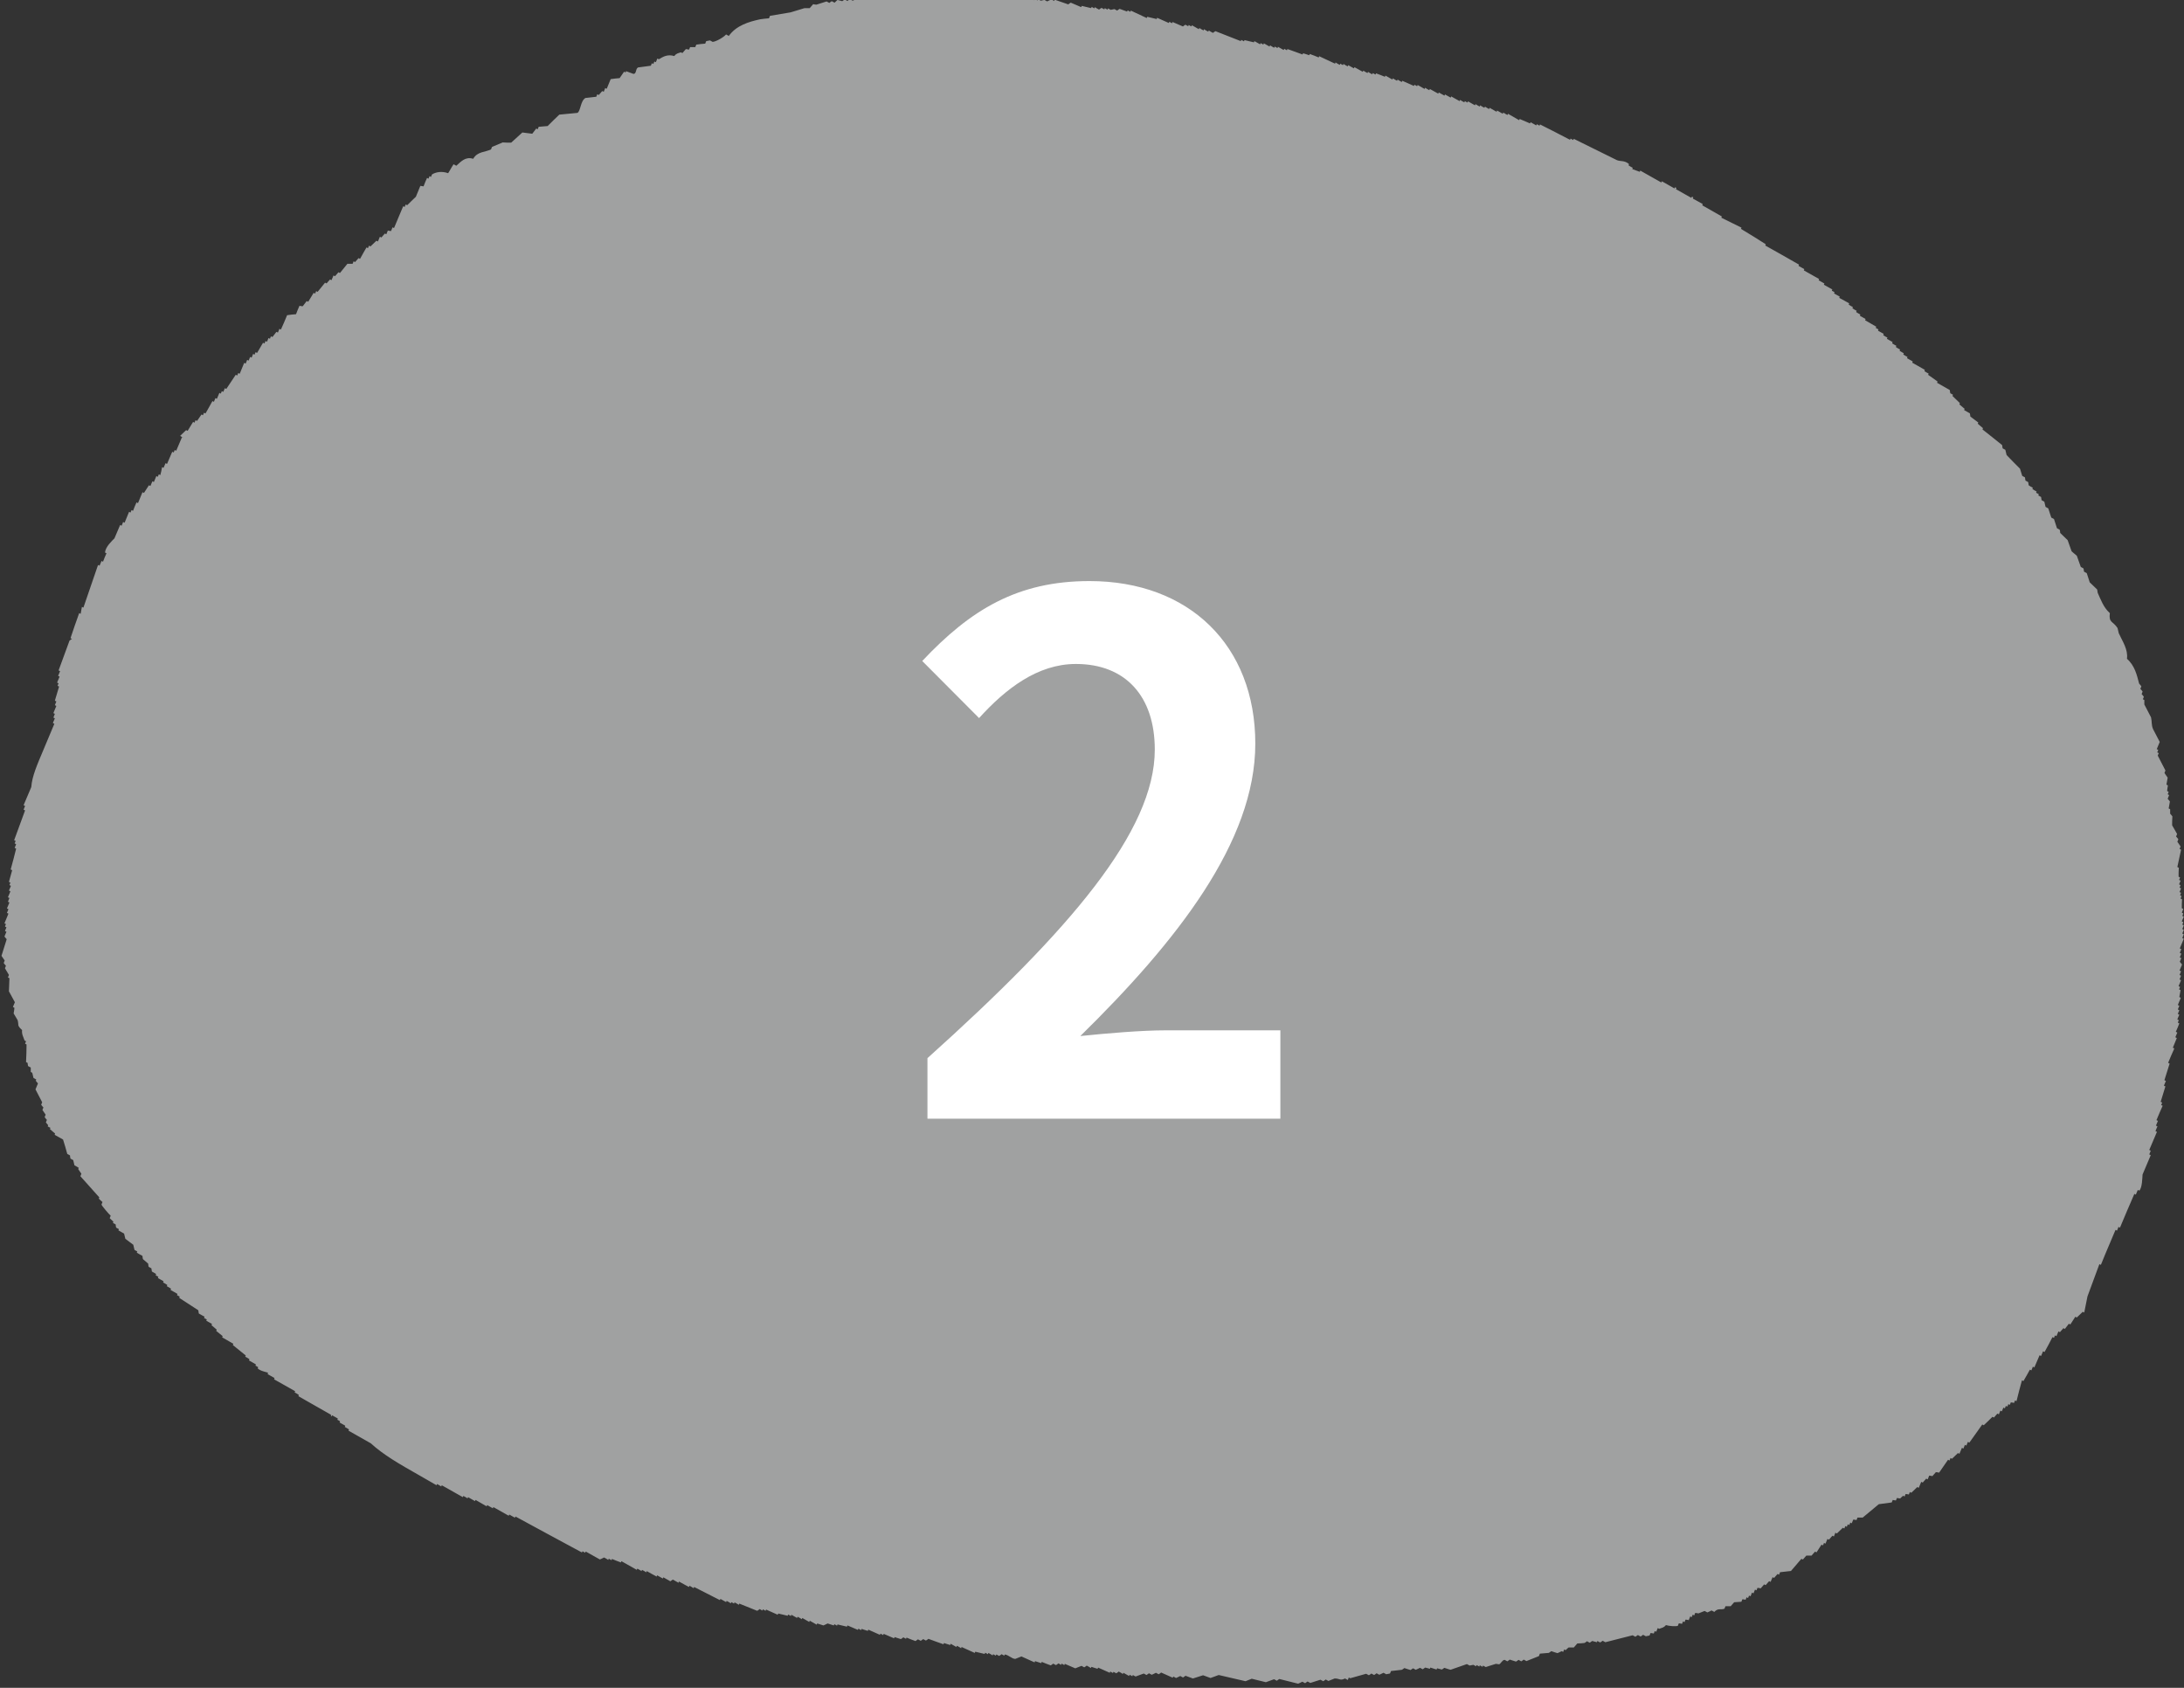
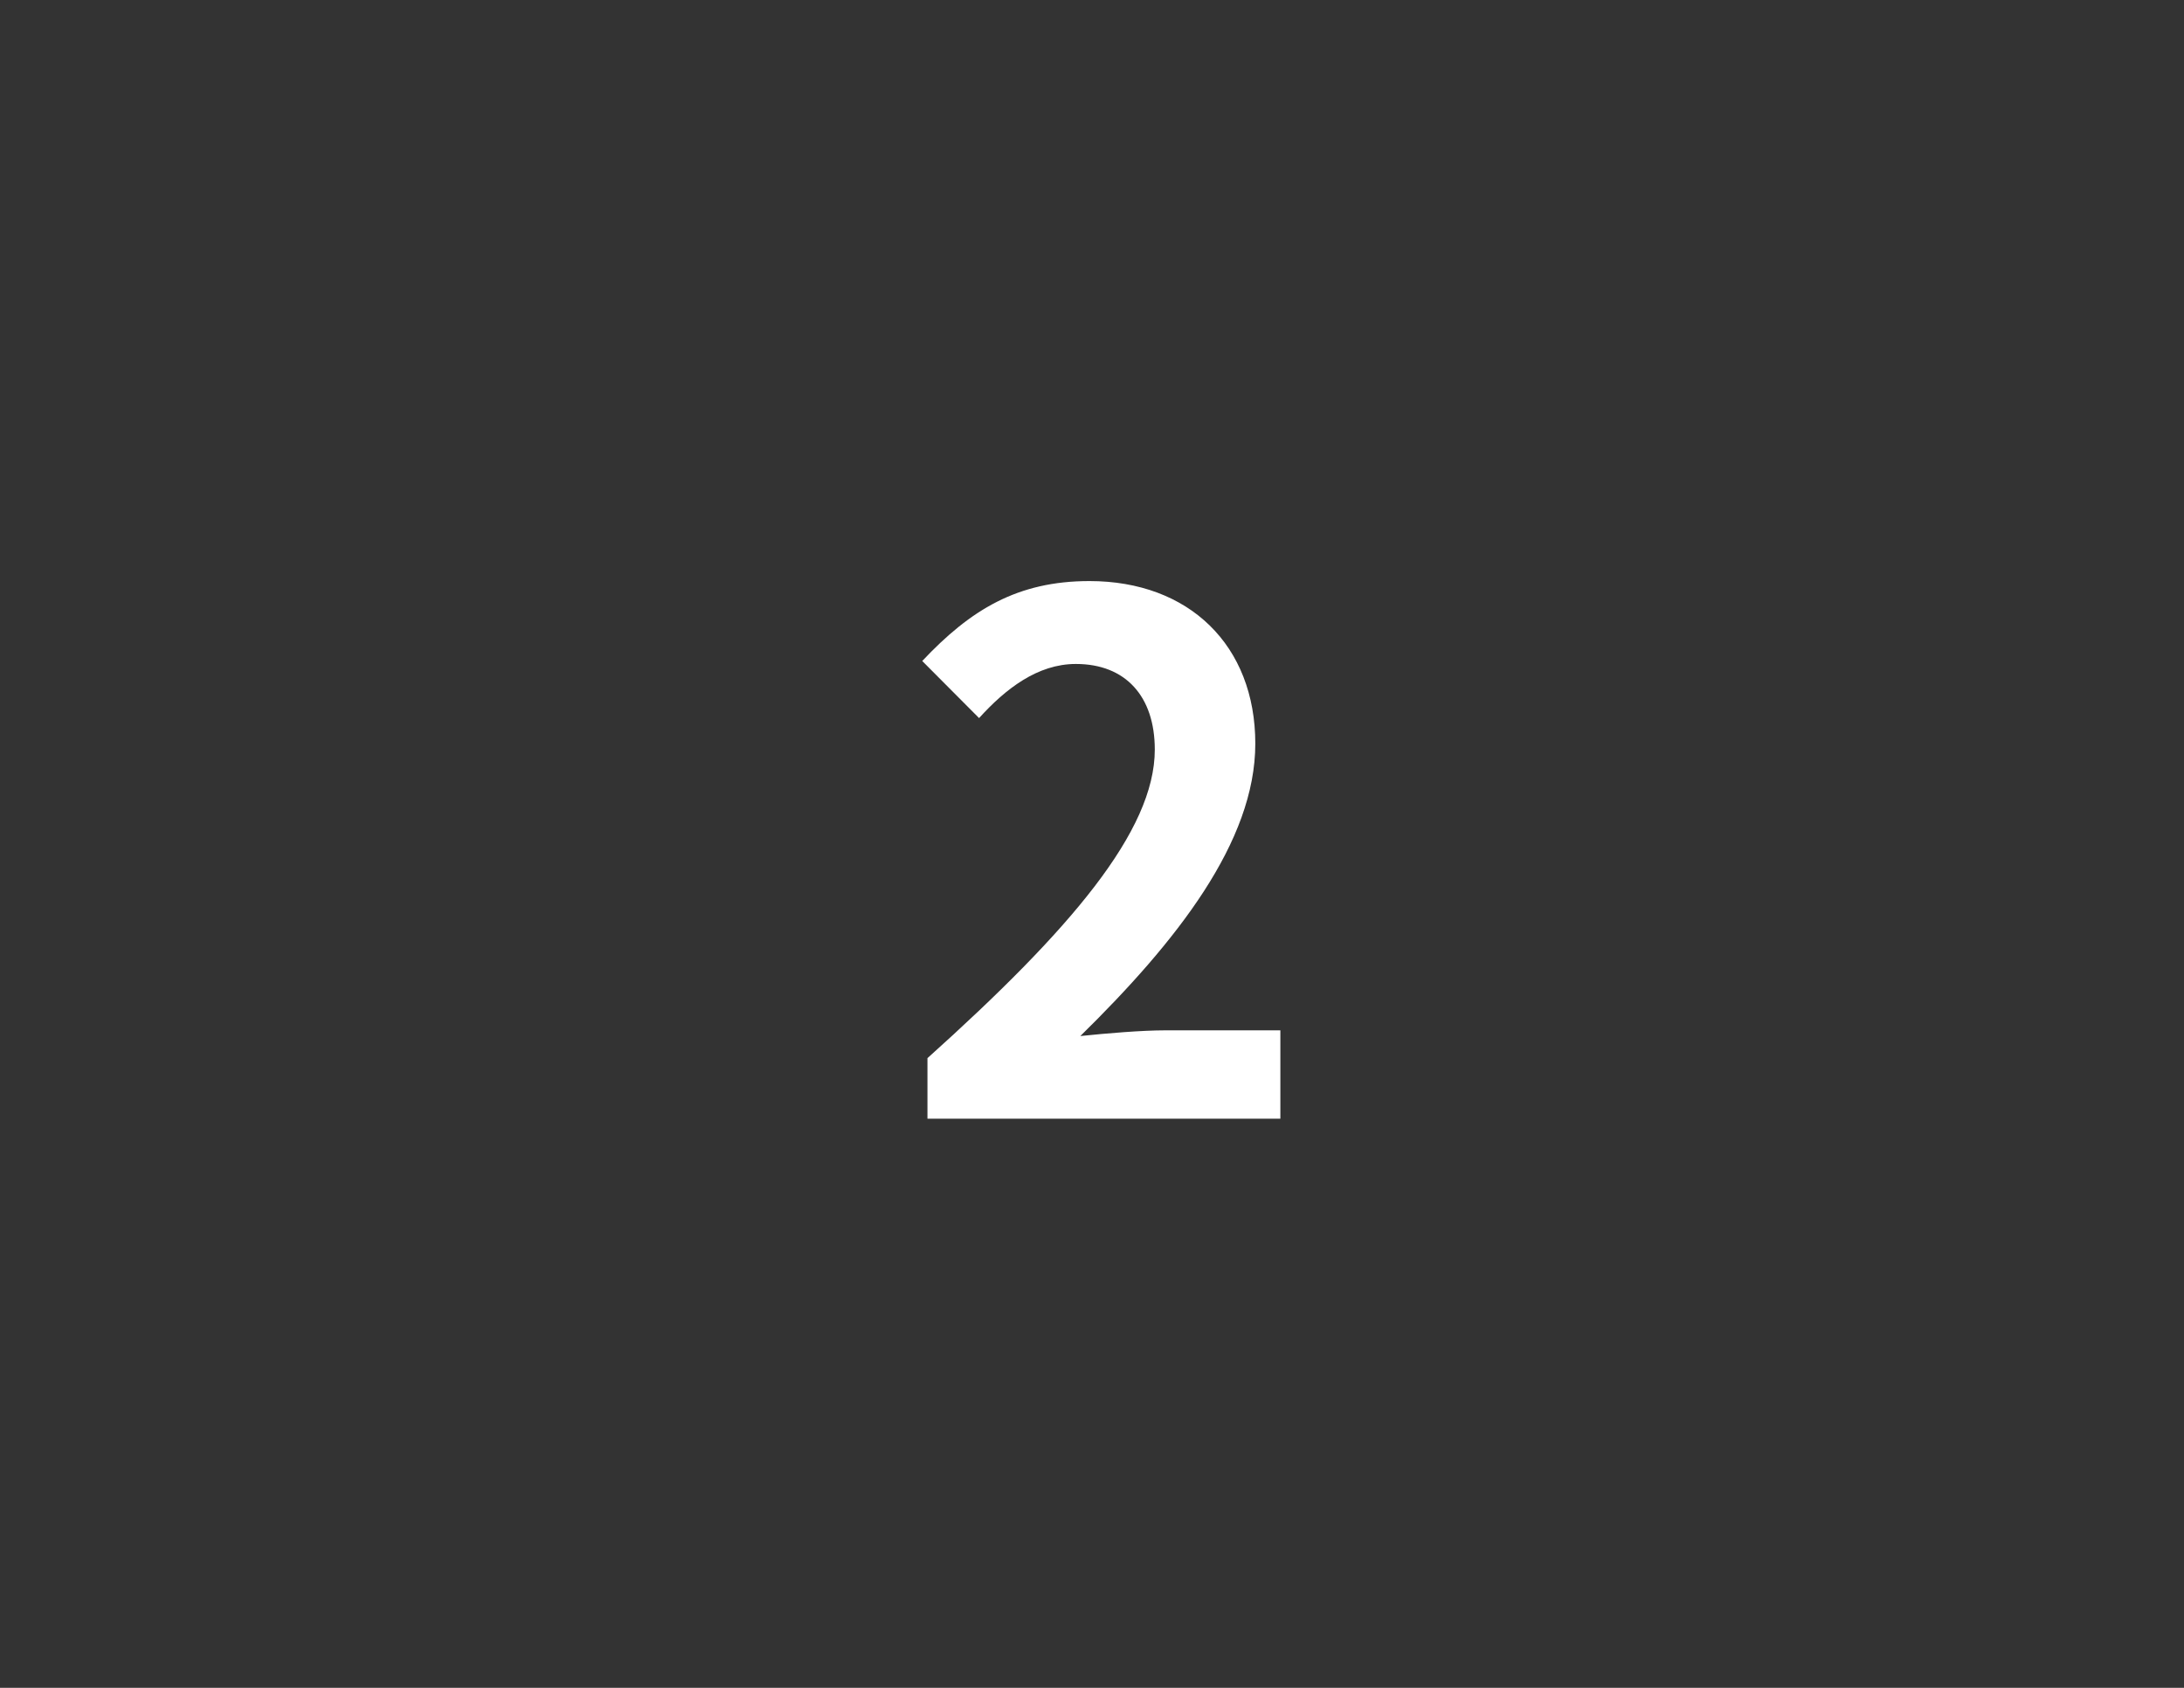
<svg xmlns="http://www.w3.org/2000/svg" id="_レイヤー_2" width="88" height="68" viewBox="0 0 88 68">
  <rect x="0" y="0" width="88" height="68" fill="#333333" stroke="none" />
  <defs>
    <style>.cls-1{fill:#fff;}.cls-2{fill:#a0a1a1;}</style>
  </defs>
  <g id="_ドットさんへ">
    <g>
-       <path class="cls-2" d="M7.39,17.65s-.04-.02-.06-.03c-.08,.18-.15,.36-.23,.54-.02-.01-.04-.02-.06-.03-.01,.03-.03,.06-.04,.1-.02-.01-.04-.02-.06-.03-.07,.16-.14,.32-.21,.49-.02-.01-.04-.02-.06-.03-.03,.06-.05,.13-.08,.19-.02-.01-.04-.02-.06-.03-.02,.11-.04,.22-.07,.32-.02-.01-.04-.02-.06-.03-.01,.03-.03,.06-.04,.1-.02-.01-.04-.02-.06-.03-.03,.08-.07,.16-.1,.24-.02-.01-.04-.02-.06-.03-.03,.06-.05,.13-.08,.19-.02-.01-.04-.02-.06-.03-.07,.1-.13,.21-.2,.31-.02-.01-.04-.02-.06-.03-.06,.15-.12,.29-.18,.44-.02-.01-.04-.02-.06-.03-.05,.11-.1,.23-.14,.34-.02-.01-.04-.02-.06-.03-.01,.03-.03,.06-.04,.1-.02-.01-.04-.02-.06-.03-.06,.15-.12,.29-.18,.44-.02-.01-.04-.02-.06-.03-.02,.05-.04,.1-.06,.15-.02-.01-.04-.02-.06-.03-.08,.18-.15,.36-.23,.54-.1,.1-.36,.34-.38,.57,.02,.01,.04,.02,.06,.03-.05,.11-.1,.23-.14,.34-.02-.01-.04-.02-.06-.03-.03,.07-.05,.13-.08,.19-.02-.01-.04-.02-.06-.03-.2,.57-.39,1.15-.59,1.72-.02-.01-.04-.02-.06-.03-.02,.09-.03,.18-.05,.28-.02-.01-.04-.02-.06-.03-.12,.34-.24,.67-.35,1.01,.02,.01,.04,.02,.06,.03-.03,.02-.07,.04-.1,.07-.15,.4-.29,.8-.44,1.2,.02,.01,.04,.02,.06,.03l-.08,.19s.04,.02,.06,.03c-.03,.08-.07,.16-.1,.24,.02,.01,.04,.02,.06,.03-.01,.03-.03,.06-.04,.1,.02,.01,.04,.02,.06,.03-.06,.19-.11,.38-.17,.57,.02,.01,.04,.02,.06,.03-.02,.05-.04,.1-.06,.15,.02,.01,.04,.02,.06,.03-.04,.1-.08,.19-.12,.29,.02,.01,.04,.02,.06,.03-.02,.05-.04,.1-.06,.15,.02,.01,.04,.02,.06,.03-.03,.06-.05,.13-.08,.19,.02,.01,.04,.02,.06,.03-.16,.37-.31,.75-.47,1.12-.21,.5-.43,.99-.46,1.43-.1,.24-.21,.49-.31,.73,.02,.01,.04,.02,.06,.03-.02,.05-.04,.1-.06,.15,.02,.01,.04,.02,.06,.03-.15,.4-.29,.8-.44,1.2,.02,.01,.04,.02,.06,.03-.01,.03-.03,.07-.04,.1,.02,.01,.04,.02,.06,.03-.02,.05-.04,.1-.06,.15,.02,.01,.04,.02,.06,.03-.07,.28-.14,.56-.22,.84,.02,.01,.04,.02,.06,.03-.04,.16-.09,.31-.13,.47,.02,.01,.04,.02,.06,.03-.01,.03-.03,.06-.04,.1,.02,.01,.04,.02,.06,.03-.03,.06-.05,.13-.08,.19,.02,.01,.04,.02,.06,.03-.03,.08-.07,.16-.1,.24,.02,.01,.04,.02,.06,.03-.02,.05-.04,.1-.06,.15,.02,.01,.04,.02,.06,.03-.03,.08-.07,.16-.1,.24,.02,.01,.04,.02,.06,.03-.02,.05-.04,.1-.06,.15,.02,.01,.04,.02,.06,.03l-.16,.39s.04,.02,.06,.03c-.01,.03-.03,.07-.04,.1,.02,.01,.04,.02,.06,.03-.02,.05-.04,.1-.06,.15,.02,.01,.04,.02,.06,.03l-.08,.19s.06,.08,.09,.11c-.07,.22-.14,.44-.21,.67,.04,.06,.09,.13,.13,.19-.01,.03-.03,.06-.04,.1,.03,.04,.06,.08,.09,.11-.01,.03-.03,.06-.04,.1,.05,.09,.11,.18,.16,.27-.01,.03-.03,.07-.04,.1,.02,.01,.04,.02,.06,.03l-.02,.53c.08,.15,.16,.29,.24,.44-.03,.06-.05,.13-.08,.19,.02,.01,.04,.02,.06,.03,0,.08-.02,.15-.03,.23,.05,.09,.11,.18,.16,.27,.06,.21-.04,.2,.18,.4-.02,.17,.05,.27,.1,.42,.02,.01,.04,.02,.06,.03-.01,.03-.03,.07-.04,.1,.02,.01,.04,.02,.06,.03,0,.24-.01,.48-.02,.71,.02,.01,.04,.02,.06,.03l.02,.13s.08,.04,.11,.06c0,.06,0,.12,0,.18,.02,.01,.04,.02,.06,.03,.02,.07,.03,.14,.05,.21,.04,.02,.08,.04,.11,.06,0,.02-.01,.03-.02,.05,.03,.04,.06,.08,.09,.11-.03,.08-.07,.16-.1,.24,.09,.17,.18,.34,.27,.52-.01,.03-.03,.06-.04,.1,.03,.04,.06,.08,.09,.11-.01,.03-.03,.06-.04,.1,.04,.06,.09,.13,.13,.19-.01,.03-.03,.06-.04,.1,.03,.04,.06,.08,.09,.11-.01,.03-.03,.06-.04,.1,.03,.04,.06,.08,.09,.11,0,.02-.01,.03-.02,.05,.04,.02,.08,.04,.11,.06,0,.02-.01,.03-.02,.05,.07,.06,.14,.12,.21,.18,0,.02-.01,.03-.02,.05,.11,.06,.23,.13,.34,.19,.06,.19,.12,.39,.17,.58,.04,.02,.08,.04,.11,.06,0,.04,.01,.09,.02,.13,.04,.02,.08,.04,.11,.06,.02,.07,.03,.14,.05,.21,.06,.03,.11,.06,.17,.1,0,.02-.01,.03-.02,.05,.04,.06,.09,.13,.13,.19-.01,.03-.03,.06-.04,.1,.25,.28,.51,.57,.76,.85,0,.02-.01,.03-.02,.05,.05,.05,.1,.1,.15,.14-.01,.03-.03,.06-.04,.1,0,.04,.3,.39,.37,.45-.01,.03-.03,.07-.04,.1l.15,.14s-.01,.03-.02,.05c.04,.02,.08,.04,.11,.06,0,.04,.01,.09,.02,.13,.04,.02,.08,.04,.11,.06,0,.02-.01,.03-.02,.05,.08,.04,.15,.09,.23,.13,.02,.07,.03,.14,.05,.21,.11,.08,.21,.16,.32,.24,.02,.07,.03,.14,.05,.21,.04,.02,.08,.04,.11,.06,0,.02-.01,.03-.02,.05,.08,.04,.15,.09,.23,.13,0,.04,.01,.09,.02,.13,.07,.06,.14,.12,.21,.18,0,.04,.01,.09,.02,.13,.04,.02,.08,.04,.11,.06l.02,.13c.06,.03,.11,.06,.17,.1,0,.02-.01,.03-.02,.05,.04,.02,.08,.04,.11,.06,0,.02-.01,.03-.02,.05,.08,.04,.15,.09,.23,.13,0,.02-.01,.03-.02,.05,.06,.03,.11,.06,.17,.1,0,.02-.01,.03-.02,.05,.06,.03,.11,.06,.17,.1,0,.02-.01,.03-.02,.05,.09,.05,.19,.11,.28,.16,0,.02-.01,.03-.02,.05,.04,.02,.08,.04,.11,.06,0,.02-.01,.03-.02,.05,.26,.17,.51,.33,.77,.5l.02,.13c.08,.04,.15,.09,.23,.13,0,.02-.01,.03-.02,.05,.04,.02,.08,.04,.11,.06,0,.02-.01,.03-.02,.05,.08,.04,.15,.09,.23,.13,0,.02-.01,.03-.02,.05,.07,.06,.14,.12,.21,.18,0,.02-.01,.03-.02,.05,.09,.07,.17,.14,.26,.21,0,.02-.01,.03-.02,.05,.15,.09,.3,.17,.45,.26,0,.02-.01,.03-.02,.05,.17,.14,.35,.28,.52,.42,0,.02-.01,.03-.02,.05,.06,.03,.11,.06,.17,.1,0,.02-.01,.03-.02,.05,.09,.05,.19,.11,.28,.16,0,.02-.01,.03-.02,.05,.04,.02,.08,.04,.11,.06,0,.02-.01,.03-.02,.05,.12,.12,.38,.15,.42,.18,0,.02-.01,.03-.02,.05,.09,.05,.19,.11,.28,.16,0,.02-.01,.03-.02,.05,.28,.16,.57,.32,.85,.48,0,.02-.01,.03-.02,.05,.06,.03,.11,.06,.17,.1,0,.02-.01,.03-.02,.05,.43,.25,.87,.49,1.3,.74,.07,.06-.04,.03,.04,.08,0-.02,.01-.03,.02-.05,.08,.04,.15,.09,.23,.13,0,.02-.01,.03-.02,.05,.04,.02,.08,.04,.11,.06,0,.02-.01,.03-.02,.05,.08,.04,.15,.09,.23,.13,0,.02-.01,.03-.02,.05,.06,.03,.11,.06,.17,.1,0,.02-.01,.03-.02,.05,.3,.17,.6,.34,.9,.51,.5,.46,1.16,.84,1.92,1.27,.24,.14,.49,.28,.73,.42,0-.02,.01-.03,.02-.05,.06,.03,.11,.06,.17,.1,0-.02,.01-.03,.02-.05,.28,.16,.57,.32,.85,.48,0-.02,.01-.03,.02-.05,.06,.03,.11,.06,.17,.1,0-.02,.01-.03,.02-.05,.09,.05,.19,.11,.28,.16,0-.02,.01-.03,.02-.05,.15,.09,.3,.17,.45,.26,0-.02,.01-.03,.02-.05,.08,.04,.15,.09,.23,.13,0-.02,.01-.03,.02-.05,.21,.12,.41,.23,.62,.35,0-.02,.01-.03,.02-.05,.08,.04,.15,.09,.23,.13,0-.02,.01-.03,.02-.05,.89,.48,1.78,.97,2.68,1.45,0-.02,.01-.03,.02-.05,.04,.02,.08,.04,.11,.06,0-.02,.01-.03,.02-.05,.19,.11,.38,.21,.57,.32,.06-.03,.12-.05,.17-.08,.06,.03,.11,.06,.17,.1,0-.02,.01-.03,.02-.05,.04,.02,.08,.04,.11,.06,0-.02,.01-.03,.02-.05,.12,.05,.24,.1,.36,.14,0-.02,.01-.03,.02-.05,.21,.12,.41,.23,.62,.35,0-.02,.01-.03,.02-.05,.06,.03,.11,.06,.17,.1,0-.02,.01-.03,.02-.05,.06,.03,.11,.06,.17,.1,0-.02,.01-.03,.02-.05,.13,.07,.26,.15,.4,.22,0-.02,.01-.03,.02-.05,.08,.04,.15,.09,.23,.13,0-.02,.01-.03,.02-.05,.09,.05,.19,.11,.28,.16l.1-.07c.08,.04,.15,.09,.23,.13,0-.02,.01-.03,.02-.05,.13,.07,.26,.15,.4,.22l.02-.05c.06,.03,.11,.06,.17,.1,0-.02,.01-.03,.02-.05,.35,.18,.69,.35,1.04,.53,0-.02,.01-.03,.02-.05,.08,.04,.15,.09,.23,.13,0-.02,.01-.03,.02-.05,.06,.03,.11,.06,.17,.1,0-.02,.01-.03,.02-.05,.04,.02,.08,.04,.11,.06,0-.02,.01-.03,.02-.05,.06,.03,.11,.06,.17,.1,0-.02,.01-.03,.02-.05,.24,.1,.48,.19,.72,.29,.03-.02,.07-.04,.1-.07l.11,.06s.01-.03,.02-.05c.04,.02,.08,.04,.11,.06,0-.02,.01-.03,.02-.05,.16,.07,.32,.14,.47,.21,0-.02,.01-.03,.02-.05,.13,.03,.25,.06,.38,.09,0-.02,.01-.03,.02-.05,.04,.02,.08,.04,.11,.06,0-.02,.01-.03,.02-.05,.08,.04,.15,.09,.23,.13,0-.02,.01-.03,.02-.05,.06,.03,.11,.06,.17,.1,0-.02,.01-.03,.02-.05,.09,.05,.19,.11,.28,.16,0-.02,.01-.03,.02-.05,.09,.05,.19,.11,.28,.16,0-.02,.01-.03,.02-.05l.25,.08c.06-.03,.12-.05,.17-.08,.08,.03,.16,.05,.25,.08,0-.02,.01-.03,.02-.05,.04,.02,.08,.04,.11,.06,0-.02,.01-.03,.02-.05,.13,.03,.25,.06,.38,.09,0-.02,.01-.03,.02-.05,.14,.06,.28,.12,.42,.18,0-.02,.01-.03,.02-.05,.04,.02,.08,.04,.11,.06,0-.02,.01-.03,.02-.05,.08,.03,.16,.05,.25,.08,0-.02,.01-.03,.02-.05,.16,.07,.32,.14,.47,.21,0-.02,.01-.03,.02-.05,.04,.02,.08,.04,.11,.06,0-.02,.01-.03,.02-.05,.14,.06,.28,.12,.42,.18,0-.02,.01-.03,.02-.05,.08,.03,.16,.05,.25,.08,.03-.02,.07-.04,.1-.07,.04,.02,.08,.04,.11,.06,0-.02,.01-.03,.02-.05,.12,.05,.24,.1,.36,.14l.1-.07s.08,.04,.11,.06c.03-.02,.07-.04,.1-.07,.04,.02,.08,.04,.11,.06,.03-.02,.07-.04,.1-.07,.2,.07,.4,.15,.61,.22,0-.02,.01-.03,.02-.05,.08,.03,.16,.05,.25,.08,0-.02,.01-.03,.02-.05,.08,.04,.15,.09,.23,.13,0-.02,.01-.03,.02-.05,.06,.03,.11,.06,.17,.1,0-.02,.01-.03,.02-.05,.18,.08,.35,.16,.53,.24,0-.02,.01-.03,.02-.05,.13,.03,.25,.06,.38,.09,0-.02,.01-.03,.02-.05,.04,.02,.08,.04,.11,.06,0-.02,.01-.03,.02-.05,.06,.03,.11,.06,.17,.1,0-.02,.01-.03,.02-.05,.04,.02,.08,.04,.11,.06,0-.02,.01-.03,.02-.05l.11,.06s.07-.04,.1-.07c.04,.02,.08,.04,.11,.06,0-.02,.01-.03,.02-.05,.17,.03,.27,.17,.42,.18,.08-.03,.17-.07,.25-.1,.18,.08,.35,.16,.53,.24,0-.02,.01-.03,.02-.05,.08,.03,.16,.05,.25,.08,0-.02,.01-.03,.02-.05,.12,.05,.24,.1,.36,.14,.03-.02,.07-.04,.1-.07,.04,.02,.08,.04,.11,.06,.03-.02,.07-.04,.1-.07,.04,.02,.08,.04,.11,.06,0-.02,.01-.03,.02-.05,.04,.02,.08,.04,.11,.06,0-.02,.01-.03,.02-.05,.14,.06,.28,.12,.42,.18,.08-.03,.17-.07,.25-.1,.04,.02,.08,.04,.11,.06,.03-.02,.07-.04,.1-.07,.06,.03,.11,.06,.17,.1,0-.02,.01-.03,.02-.05,.08,.03,.16,.05,.25,.08,0-.02,.01-.03,.02-.05,.16,.07,.32,.14,.47,.21,0-.02,.01-.03,.02-.05,.04,.02,.08,.04,.11,.06,0-.02,.01-.03,.02-.05,.04,.02,.08,.04,.11,.06,.03-.02,.07-.04,.1-.07,.06,.03,.11,.06,.17,.1,0-.02,.01-.03,.02-.05,.08,.04,.15,.09,.23,.13,0-.02,.01-.03,.02-.05,.04,.02,.08,.04,.11,.06,0-.02,.01-.03,.02-.05,.04,.02,.08,.04,.11,.06,.11-.04,.22-.08,.33-.12,.04,.02,.08,.04,.11,.06l.1-.07s.08,.04,.11,.06c.06-.03,.12-.05,.17-.08l.11,.06s.07-.04,.1-.07c.16,.07,.32,.14,.47,.21,0-.02,.01-.03,.02-.05,.04,.02,.08,.04,.11,.06,.06-.03,.12-.05,.17-.08,.04,.02,.08,.04,.11,.06,.03-.02,.07-.04,.1-.07,.1,.04,.2,.07,.3,.11,.14-.04,.27-.09,.41-.13,.1,.04,.2,.07,.3,.11,.11-.04,.22-.08,.33-.12,.36,.08,.72,.17,1.08,.25,.08-.03,.17-.07,.25-.1l.57,.14c.11-.04,.22-.08,.33-.12,.04,.02,.08,.04,.11,.06l.1-.07c.25,.06,.51,.13,.76,.19,.06-.03,.12-.05,.17-.08,.04,.02,.08,.04,.11,.06l.1-.07s.08,.04,.11,.06c.14-.04,.27-.09,.41-.13,.04,.02,.08,.04,.11,.06,.03-.02,.07-.04,.1-.07l.11,.06c.08-.03,.17-.07,.25-.1,.22,0,.21,.1,.42,0l.11,.06s.03-.06,.04-.1c.02,.01,.04,.02,.06,.03,.21-.06,.42-.12,.64-.18,.04,.02,.08,.04,.11,.06,.03-.02,.07-.04,.1-.07l.11,.06s.07-.04,.1-.07c.04,.02,.08,.04,.11,.06,.06-.03,.12-.05,.17-.08,.04,.02,.08,.04,.11,.06l.15-.03s.03-.06,.04-.1c.15-.02,.29-.03,.44-.05,.03-.02,.07-.04,.1-.07,.08,.03,.16,.05,.25,.08l.1-.07s.08,.04,.11,.06c.06-.03,.12-.05,.17-.08,.04,.02,.08,.04,.11,.06l.1-.07c.06,.02,.13,.03,.19,.05,0-.02,.01-.03,.02-.05,.08,.03,.16,.05,.25,.08,0-.02,.01-.03,.02-.05,.06,.02,.13,.03,.19,.05,.03-.02,.07-.04,.1-.07,.08,.03,.16,.05,.25,.08,.22-.08,.44-.15,.66-.23,.04,.02,.08,.04,.11,.06l.15-.03s.08,.04,.11,.06c0-.02,.01-.03,.02-.05l.11,.06s.01-.03,.02-.05l.11,.06s.01-.03,.02-.05c.04,.02,.08,.04,.11,.06,.14-.04,.27-.09,.41-.13l.13,.02c.08-.04,.12-.17,.22-.18,.04,.02,.08,.04,.11,.06l.1-.07c.08,.03,.16,.05,.25,.08,.03-.02,.07-.04,.1-.07,.04,.02,.08,.04,.11,.06,.03-.02,.07-.04,.1-.07l.11,.06,.5-.2s.03-.06,.04-.1c.12-.01,.24-.02,.36-.03,.03-.02,.07-.04,.1-.07,.08,.03,.16,.05,.25,.08,.06-.03,.12-.05,.17-.08,.02,.01,.04,.02,.06,.03,.01-.03,.03-.06,.04-.1,.02,.01,.04,.02,.06,.03,.04-.04,.08-.08,.12-.11,.07,0,.14,0,.21,0,.05-.05,.09-.11,.14-.16,.1,0,.19-.01,.29-.02,.03-.02,.07-.04,.1-.07,.04,.02,.08,.04,.11,.06l.1-.07c.06,.02,.13,.03,.19,.05,0-.02,.01-.03,.02-.05,.04,.02,.08,.04,.11,.06,.03-.02,.07-.04,.1-.07,.04,.02,.08,.04,.11,.06,.37-.09,.73-.19,1.1-.28,.04,.02,.08,.04,.11,.06l.1-.07s.08,.04,.11,.06c.03-.02,.07-.04,.1-.07,.04,.02,.08,.04,.11,.06l.15-.03s.03-.07,.04-.1c.04,0,.09,.01,.13,.02,.01-.03,.03-.06,.04-.1,.02,.01,.04,.02,.06,.03,.02-.05,.04-.1,.06-.15,.02,.01,.04,.02,.06,.03,.12-.05,.18-.04,.27-.15,.12,.04,.4,.06,.48,.03,.01-.03,.03-.07,.04-.1,.04,0,.09,.01,.13,.02,.01-.03,.03-.07,.04-.1,.02,.01,.04,.02,.06,.03,.01-.03,.03-.06,.04-.1,.04,0,.09,.01,.13,.02,.02-.05,.04-.1,.06-.15,.02,.01,.04,.02,.06,.03,.01-.03,.03-.07,.04-.1,.02,.01,.04,.02,.06,.03,.01-.03,.03-.06,.04-.1,.04,0,.09,.01,.13,.02,.08-.03,.17-.07,.25-.1,.04,.02,.08,.04,.11,.06,.06-.03,.12-.05,.17-.08,.04,.02,.08,.04,.11,.06,.16-.17,.25-.07,.41-.13,.01-.03,.03-.07,.04-.1,.07,0,.14,0,.21,0,.05-.05,.09-.11,.14-.16l.29-.02s.03-.06,.04-.1c.04,0,.09,.01,.13,.02,.01-.03,.03-.06,.04-.1,.02,.01,.04,.02,.06,.03,.01-.03,.03-.06,.04-.1,.02,.01,.04,.02,.06,.03,.02-.05,.04-.1,.06-.15,.02,.01,.04,.02,.06,.03,.02-.05,.04-.1,.06-.15,.02,.01,.04,.02,.06,.03,.01-.03,.03-.07,.04-.1,.04,0,.09,.01,.13,.02,.05-.05,.09-.11,.14-.16,.02,.01,.04,.02,.06,.03,.05-.05,.09-.11,.14-.16,.02,.01,.04,.02,.06,.03,.03-.07,.05-.13,.08-.19,.02,.01,.04,.02,.06,.03,.05-.05,.09-.11,.14-.16,.02,.01,.04,.02,.06,.03,.01-.03,.03-.06,.04-.1,.15-.02,.29-.03,.44-.05,.14-.16,.28-.33,.42-.49,.02,.01,.04,.02,.06,.03,.05-.05,.09-.11,.14-.16,.07,0,.14,0,.21,0,.05-.05,.09-.11,.14-.16,.02,.01,.04,.02,.06,.03,.07-.1,.13-.21,.2-.31,.02,.01,.04,.02,.06,.03,.01-.03,.03-.06,.04-.1,.02,.01,.04,.02,.06,.03l.08-.19s.04,.02,.06,.03c.05-.05,.09-.11,.14-.16,.02,.01,.04,.02,.06,.03,.02-.05,.04-.1,.06-.15,.02,.01,.04,.02,.06,.03,.08-.08,.16-.15,.24-.23,.02,.01,.04,.02,.06,.03,.01-.03,.03-.06,.04-.1,.02,.01,.04,.02,.06,.03,.01-.03,.03-.06,.04-.1,.02,.01,.04,.02,.06,.03,.01-.03,.03-.06,.04-.1,.02,.01,.04,.02,.06,.03,.02-.05,.04-.1,.06-.15,.04,0,.09,.01,.13,.02,.01-.03,.03-.06,.04-.1,.07,0,.14,0,.21,0,.22-.18,.43-.36,.65-.54,.17-.02,.35-.05,.52-.07,.01-.03,.03-.06,.04-.1l.13,.02s.03-.07,.04-.1l.13,.02s.08-.08,.12-.11c.02,.01,.04,.02,.06,.03,.01-.03,.03-.07,.04-.1,.04,0,.09,.01,.13,.02,.01-.03,.03-.06,.04-.1,.02,.01,.04,.02,.06,.03,.08-.08,.16-.15,.24-.23,.02,.01,.04,.02,.06,.03,.03-.08,.07-.16,.1-.24,.02,.01,.04,.02,.06,.03,.05-.05,.09-.11,.14-.16,.02,.01,.04,.02,.06,.03,.02-.05,.04-.1,.06-.15,.04,0,.09,.01,.13,.02,.05-.05,.09-.11,.14-.16,.04,0,.09,.01,.13,.02,.12-.17,.24-.35,.36-.52,.02,.01,.04,.02,.06,.03,.01-.03,.03-.06,.04-.1,.02,.01,.04,.02,.06,.03,.08-.08,.16-.15,.24-.23,.02,.01,.04,.02,.06,.03,.03-.08,.07-.16,.1-.24,.02,.01,.04,.02,.06,.03,.02-.05,.04-.1,.06-.15,.02,.01,.04,.02,.06,.03,.02-.05,.04-.1,.06-.15,.02,.01,.04,.02,.06,.03,.17-.24,.35-.49,.52-.73,.02,.01,.04,.02,.06,.03,.12-.11,.24-.23,.35-.34,.02,.01,.04,.02,.06,.03,.05-.05,.09-.11,.14-.16,.02,.01,.04,.02,.06,.03,.02-.05,.04-.1,.06-.15,.02,.01,.04,.02,.06,.03,.02-.05,.04-.1,.06-.15,.02,.01,.04,.02,.06,.03,.01-.03,.03-.06,.04-.1,.02,.01,.04,.02,.06,.03,.01-.03,.03-.06,.04-.1,.02,.01,.04,.02,.06,.03,.01-.03,.03-.06,.04-.1,.04,0,.09,.01,.13,.02,.01-.03,.03-.06,.04-.1,.02,.01,.04,.02,.06,.03,.07-.28,.14-.56,.22-.84,.02,.01,.04,.02,.06,.03,.09-.15,.17-.3,.26-.46,.02,.01,.04,.02,.06,.03,.02-.05,.04-.1,.06-.15,.02,.01,.04,.02,.06,.03,.07-.16,.14-.32,.21-.49,.02,.01,.04,.02,.06,.03,.03-.06,.05-.13,.08-.19,.02,.01,.04,.02,.06,.03,.11-.2,.22-.4,.32-.6,.02,.01,.04,.02,.06,.03,.01-.03,.03-.06,.04-.1,.02,.01,.04,.02,.06,.03,.03-.06,.05-.13,.08-.19,.02,.01,.04,.02,.06,.03,.05-.05,.09-.11,.14-.16,.02,.01,.04,.02,.06,.03,.05-.07,.11-.14,.16-.21,.02,.01,.04,.02,.06,.03,.07-.1,.13-.21,.2-.31,.02,.01,.04,.02,.06,.03,.08-.08,.16-.15,.24-.23,.02,.01,.04,.02,.06,.03l.13-.65c.16-.43,.32-.87,.48-1.3,.02,.01,.04,.02,.06,.03,.06-.15,.12-.29,.18-.44,.14-.32,.27-.65,.41-.97,.02,.01,.04,.02,.06,.03,.02-.05,.04-.1,.06-.15,.02,.01,.04,.02,.06,.03,.19-.45,.38-.91,.58-1.36,.02,.01,.04,.02,.06,.03,.03-.07,.05-.13,.08-.19,.02,.01,.04,.02,.06,.03,.12-.13,.12-.53,.13-.65,.11-.26,.22-.52,.33-.78-.02-.01-.04-.02-.06-.03,.02-.05,.04-.1,.06-.15-.02-.01-.04-.02-.06-.03,.1-.24,.21-.49,.31-.73-.02-.01-.04-.02-.06-.03,.03-.07,.05-.13,.08-.19-.02-.01-.04-.02-.06-.03,.03-.07,.05-.13,.08-.19-.02-.01-.04-.02-.06-.03,.08-.19,.16-.39,.25-.58-.02-.01-.04-.02-.06-.03,.01-.03,.03-.06,.04-.1-.02-.01-.04-.02-.06-.03,.06-.21,.13-.41,.19-.62-.02-.01-.04-.02-.06-.03,.03-.06,.05-.13,.08-.19-.02-.01-.04-.02-.06-.03,.07-.22,.14-.44,.21-.67-.02-.01-.04-.02-.06-.03,.08-.19,.16-.39,.25-.58-.02-.01-.04-.02-.06-.03,.05-.13,.11-.26,.16-.39-.02-.01-.04-.02-.06-.03,.03-.06,.05-.13,.08-.19-.02-.01-.04-.02-.06-.03,.05-.11,.1-.23,.14-.34-.02-.01-.04-.02-.06-.03,.01-.03,.03-.07,.04-.1-.02-.01-.04-.02-.06-.03,.03-.07,.05-.13,.08-.19-.02-.01-.04-.02-.06-.03,.02-.05,.04-.1,.06-.15-.02-.01-.04-.02-.06-.03,.02-.05,.04-.1,.06-.15-.02-.01-.04-.02-.06-.03,.04-.1,.08-.19,.12-.29-.02-.01-.04-.02-.06-.03,.02-.09,.03-.18,.05-.28-.02-.01-.04-.02-.06-.03,.01-.03,.03-.06,.04-.1-.02-.01-.04-.02-.06-.03l.1-.24s-.04-.02-.06-.03c.02-.05,.04-.1,.06-.15-.02-.01-.04-.02-.06-.03,.02-.05,.04-.1,.06-.15-.02-.01-.04-.02-.06-.03,.03-.08,.07-.16,.1-.24-.03-.04-.06-.08-.09-.11l.06-.15s-.04-.02-.06-.03c.02-.05,.04-.1,.06-.15-.02-.01-.04-.02-.06-.03,.02-.05,.04-.1,.06-.15-.02-.01-.04-.02-.06-.03l.16-.39s-.04-.02-.06-.03c.02-.05,.04-.1,.06-.15-.02-.01-.04-.02-.06-.03,.02-.05,.04-.1,.06-.15-.02-.01-.04-.02-.06-.03,.02-.05,.04-.1,.06-.15-.02-.01-.04-.02-.06-.03,.01-.03,.03-.06,.04-.1-.02-.01-.04-.02-.06-.03,.03-.06,.05-.13,.08-.19-.02-.01-.04-.02-.06-.03,.01-.03,.03-.06,.04-.1-.02-.01-.04-.02-.06-.03,.02-.05,.04-.1,.06-.15-.02-.01-.04-.02-.06-.03,0-.12,0-.24,.01-.36-.02-.01-.04-.02-.06-.03,.01-.03,.03-.06,.04-.1-.02-.01-.04-.02-.06-.03,.01-.03,.03-.07,.04-.1-.02-.01-.04-.02-.06-.03,.02-.05,.04-.1,.06-.15-.02-.01-.04-.02-.06-.03,.01-.03,.03-.06,.04-.1-.02-.01-.04-.02-.06-.03,.02-.05,.04-.1,.06-.15-.02-.01-.04-.02-.06-.03,.01-.03,.03-.06,.04-.1-.02-.01-.04-.02-.06-.03,0-.12,0-.24,.01-.36-.02-.01-.04-.02-.06-.03,.05-.23,.1-.46,.15-.7-.02-.01-.04-.02-.06-.03,.01-.03,.03-.06,.04-.1-.04-.06-.09-.13-.13-.19,.01-.03,.03-.06,.04-.1-.03-.04-.06-.08-.09-.11,.01-.03,.03-.07,.04-.1-.07-.12-.13-.24-.2-.35,0-.12,0-.24,.01-.36-.03-.04-.06-.08-.09-.11,0-.06,0-.12,0-.18-.02-.01-.04-.02-.06-.03,.02-.09,.03-.18,.05-.28-.03-.04-.06-.08-.09-.11,.02-.05,.04-.1,.06-.15-.02-.01-.04-.02-.06-.03,.01-.03,.03-.06,.04-.1-.02-.01-.04-.02-.06-.03,0-.08,.02-.15,.03-.23-.02-.01-.04-.02-.06-.03,.02-.09,.03-.18,.05-.28-.04-.06-.09-.13-.13-.19,.01-.03,.03-.06,.04-.1-.1-.2-.21-.4-.31-.6,.01-.03,.03-.07,.04-.1-.02-.01-.04-.02-.06-.03,.01-.03,.03-.07,.04-.1-.02-.01-.04-.02-.06-.03,.04-.1,.08-.19,.12-.29-.09-.17-.18-.34-.27-.52-.07-.16-.04-.3-.08-.47-.09-.17-.18-.34-.27-.52,0-.06,0-.12,0-.18-.02-.01-.04-.02-.06-.03,.01-.03,.03-.06,.04-.1-.03-.04-.06-.08-.09-.11,.01-.03,.03-.06,.04-.1-.03-.04-.06-.08-.09-.11,.01-.03,.03-.07,.04-.1-.03-.04-.06-.08-.09-.11-.09-.34-.17-.72-.49-1,.05-.38-.18-.7-.33-1.03l-.05-.21c-.19-.29-.36-.2-.31-.6-.26-.23-.37-.56-.49-.82l-.02-.13c-.1-.1-.2-.19-.3-.29-.04-.12-.08-.25-.12-.37-.04-.02-.08-.04-.11-.06l-.02-.13s-.08-.04-.11-.06c-.05-.15-.11-.3-.16-.45-.07-.06-.14-.12-.21-.18-.05-.15-.11-.3-.16-.45-.1-.1-.2-.19-.3-.29,0-.04-.01-.09-.02-.13-.04-.02-.08-.04-.11-.06-.04-.12-.08-.25-.12-.37-.04-.02-.08-.04-.11-.06-.04-.12-.08-.25-.12-.37-.04-.02-.08-.04-.11-.06-.02-.07-.03-.14-.05-.21-.04-.02-.08-.04-.11-.06l-.02-.13s-.08-.04-.11-.06c0-.02,.01-.03,.02-.05-.04-.02-.08-.04-.11-.06,0-.02,.01-.03,.02-.05-.06-.03-.11-.06-.17-.1,0-.02,.01-.03,.02-.05-.06-.03-.11-.06-.17-.1l-.02-.13s-.08-.04-.11-.06l-.02-.13s-.08-.04-.11-.06c-.03-.1-.06-.19-.09-.29-.18-.18-.36-.36-.54-.55l-.05-.21s-.08-.04-.11-.06l-.02-.13c-.26-.21-.52-.42-.79-.63,0-.02,.01-.03,.02-.05-.07-.06-.14-.12-.21-.18,0-.02,.01-.03,.02-.05l-.32-.24s-.01-.09-.02-.13c-.08-.04-.15-.09-.23-.13,0-.02,.01-.03,.02-.05-.07-.06-.14-.12-.21-.18,0-.02,.01-.03,.02-.05l-.3-.29s.01-.03,.02-.05c-.04-.02-.08-.04-.11-.06l-.02-.13c-.17-.1-.34-.19-.51-.29,0-.02,.01-.03,.02-.05-.12-.09-.25-.18-.38-.27,0-.02,.01-.03,.02-.05-.06-.03-.11-.06-.17-.1,0-.02,.01-.03,.02-.05-.17-.1-.34-.19-.51-.29,0-.02,.01-.03,.02-.05-.08-.04-.15-.09-.23-.13,0-.02,.01-.03,.02-.05-.06-.03-.11-.06-.17-.1,0-.02,.01-.03,.02-.05-.06-.03-.11-.06-.17-.1,0-.02,.01-.03,.02-.05-.06-.03-.11-.06-.17-.1,0-.02,.01-.03,.02-.05-.06-.03-.11-.06-.17-.1,0-.02,.01-.03,.02-.05-.08-.04-.15-.09-.23-.13,0-.02,.01-.03,.02-.05-.06-.03-.11-.06-.17-.1l.02-.05c-.08-.04-.15-.09-.23-.13,0-.02,.01-.03,.02-.05-.04-.02-.08-.04-.11-.06,0-.02,.01-.03,.02-.05l-.45-.26s.01-.03,.02-.05c-.08-.04-.15-.09-.23-.13,0-.02,.01-.03,.02-.05-.06-.03-.11-.06-.17-.1,0-.02,.01-.03,.02-.05-.06-.03-.11-.06-.17-.1,0-.02,.01-.03,.02-.05-.06-.03-.11-.06-.17-.1,0-.02,.01-.03,.02-.05-.13-.07-.26-.15-.4-.22,0-.02,.01-.03,.02-.05-.08-.04-.15-.09-.23-.13,0-.02,.01-.03,.02-.05-.04-.02-.08-.04-.11-.06,0-.02,.01-.03,.02-.05-.11-.06-.23-.13-.34-.19,0-.02,.01-.03,.02-.05-.08-.04-.15-.09-.23-.13,0-.02,.01-.03,.02-.05-.21-.12-.41-.23-.62-.35l.02-.05c-.08-.04-.15-.09-.23-.13,0-.02,.01-.03,.02-.05-.45-.26-.9-.51-1.36-.77,0-.02,.01-.03,.02-.05-.33-.21-.66-.42-1-.62,0-.02,.01-.03,.02-.05-.27-.13-.54-.27-.81-.4,0-.02,.01-.03,.02-.05-.26-.15-.53-.3-.79-.45,0-.02,.01-.03,.02-.05-.13-.07-.26-.15-.4-.22,0-.02,.01-.03,.02-.05-.02-.01-.04-.02-.06-.03,0,.02-.01,.03-.02,.05-.21-.12-.41-.23-.62-.35,0-.02,.01-.03,.02-.05-.02-.01-.04-.02-.06-.03,0,.02-.01,.03-.02,.05-.17-.1-.34-.19-.51-.29,0,.02-.01,.03-.02,.05-.28-.16-.57-.32-.85-.48,0,.02-.01,.03-.02,.05-.1-.04-.2-.07-.3-.11,0-.02,.01-.03,.02-.05-.06-.03-.11-.06-.17-.1,0-.02,.01-.03,.02-.05-.18-.16-.35-.1-.49-.16-.58-.29-1.16-.57-1.74-.86,0,.02-.01,.03-.02,.05-.04-.02-.08-.04-.11-.06,0,.02-.01,.03-.02,.05-.4-.21-.81-.42-1.21-.62,0,.02-.01,.03-.02,.05-.04-.02-.08-.04-.11-.06,0,.02-.01,.03-.02,.05-.08-.04-.15-.09-.23-.13,0,.02-.01,.03-.02,.05-.14-.06-.28-.12-.42-.18,0,.02-.01,.03-.02,.05-.15-.09-.3-.17-.45-.26,0,.02-.01,.03-.02,.05-.06-.03-.11-.06-.17-.1,0,.02-.01,.03-.02,.05-.08-.04-.15-.09-.23-.13,0,.02-.01,.03-.02,.05-.09-.05-.19-.11-.28-.16,0,.02-.01,.03-.02,.05-.06-.03-.11-.06-.17-.1,0,.02-.01,.03-.02,.05-.06-.03-.11-.06-.17-.1,0,.02-.01,.03-.02,.05-.06-.03-.11-.06-.17-.1,0,.02-.01,.03-.02,.05l-.28-.16s-.01,.03-.02,.05c-.04-.02-.08-.04-.11-.06,0,.02-.01,.03-.02,.05-.06-.03-.11-.06-.17-.1,0,.02-.01,.03-.02,.05-.11-.06-.23-.13-.34-.19,0,.02-.01,.03-.02,.05-.08-.04-.15-.09-.23-.13,0,.02-.01,.03-.02,.05-.08-.04-.15-.09-.23-.13,0,.02-.01,.03-.02,.05-.11-.06-.23-.13-.34-.19,0,.02-.01,.03-.02,.05-.06-.03-.11-.06-.17-.1,0,.02-.01,.03-.02,.05-.09-.05-.19-.11-.28-.16l-.02,.05-.11-.06s-.01,.03-.02,.05c-.16-.07-.32-.14-.47-.21,0,.02-.01,.03-.02,.05-.06-.03-.11-.06-.17-.1,0,.02-.01,.03-.02,.05-.06-.03-.11-.06-.17-.1,0,.02-.01,.03-.02,.05-.09-.05-.19-.11-.28-.16,0,.02-.01,.03-.02,.05-.12-.05-.24-.1-.36-.14,0,.02-.01,.03-.02,.05l-.11-.06-.02,.05c-.06-.03-.11-.06-.17-.1l-.02,.05c-.06-.03-.11-.06-.17-.1l-.02,.05c-.11-.06-.23-.13-.34-.19,0,.02-.01,.03-.02,.05-.08-.04-.15-.09-.23-.13,0,.02-.01,.03-.02,.05-.06-.03-.11-.06-.17-.1,0,.02-.01,.03-.02,.05-.04-.02-.08-.04-.11-.06,0,.02-.01,.03-.02,.05-.06-.03-.11-.06-.17-.1,0,.02-.01,.03-.02,.05-.21-.1-.43-.2-.64-.3,0,.02-.01,.03-.02,.05-.12-.05-.24-.1-.36-.14,0,.02-.01,.03-.02,.05-.08-.03-.16-.05-.25-.08,0,.02-.01,.03-.02,.05-.2-.07-.4-.15-.61-.22,0,.02-.01,.03-.02,.05-.04-.02-.08-.04-.11-.06,0,.02-.01,.03-.02,.05-.08-.04-.15-.09-.23-.13,0,.02-.01,.03-.02,.05l-.11-.06s-.01,.03-.02,.05c-.06-.03-.11-.06-.17-.1,0,.02-.01,.03-.02,.05-.08-.04-.15-.09-.23-.13,0,.02-.01,.03-.02,.05-.04-.02-.08-.04-.11-.06,0,.02-.01,.03-.02,.05-.08-.04-.15-.09-.23-.13,0,.02-.01,.03-.02,.05-.13-.03-.25-.06-.38-.09,0,.02-.01,.03-.02,.05-.04-.02-.08-.04-.11-.06,0,.02-.01,.03-.02,.05-.34-.13-.68-.27-1.02-.4-.03,.02-.07,.04-.1,.07-.06-.03-.11-.06-.17-.1,0,.02-.01,.03-.02,.05-.06-.03-.11-.06-.17-.1,0,.02-.01,.03-.02,.05-.06-.03-.11-.06-.17-.1,0,.02-.01,.03-.02,.05-.09-.05-.19-.11-.28-.16,0,.02-.01,.03-.02,.05-.04-.02-.08-.04-.11-.06,0,.02-.01,.03-.02,.05-.04-.02-.08-.04-.11-.06-.03,.02-.07,.04-.1,.07-.14-.06-.28-.12-.42-.18,0,.02-.01,.03-.02,.05-.04-.02-.08-.04-.11-.06,0,.02-.01,.03-.02,.05-.16-.07-.32-.14-.47-.21,0,.02-.01,.03-.02,.05-.13-.03-.25-.06-.38-.09,0,.02-.01,.03-.02,.05-.21-.1-.43-.2-.64-.3,0,.02-.01,.03-.02,.05-.04-.02-.08-.04-.11-.06,0,.02-.01,.03-.02,.05-.1-.04-.2-.07-.3-.11-.03,.02-.07,.04-.1,.07-.04-.02-.08-.04-.11-.06l-.15,.03s-.08-.04-.11-.06c0,.02-.01,.03-.02,.05-.04-.02-.08-.04-.11-.06,0,.02-.01,.03-.02,.05-.04-.02-.08-.04-.11-.06-.03,.02-.07,.04-.1,.07-.06-.03-.11-.06-.17-.1,0,.02-.01,.03-.02,.05-.04-.02-.08-.04-.11-.06,0,.02-.01,.03-.02,.05-.13-.03-.25-.06-.38-.09,0,.02-.01,.03-.02,.05-.14-.06-.28-.12-.42-.18-.03,.02-.07,.04-.1,.07-.18-.06-.37-.13-.55-.19,0,.02-.01,.03-.02,.05-.04-.02-.08-.04-.11-.06-.06,.03-.12,.05-.17,.08-.04-.02-.08-.04-.11-.06l-.15,.03s-.08-.04-.11-.06c0,.02-.01,.03-.02,.05-.04-.02-.08-.04-.11-.06,0,.02-.01,.03-.02,.05-.06-.03-.11-.06-.17-.1l-.1,.07c-.08-.03-.16-.05-.25-.08-.08,.03-.17,.07-.25,.1-.08-.03-.16-.05-.25-.08,0,.02-.01,.03-.02,.05-.13-.03-.25-.06-.38-.09,0,.02-.01,.03-.02,.05-.1-.04-.2-.07-.3-.11-.06,.03-.12,.05-.17,.08l-.11-.06s-.07,.04-.1,.07c-.04-.02-.08-.04-.11-.06-.08,.03-.17,.07-.25,.1-.08-.03-.16-.05-.25-.08-.03,.02-.07,.04-.1,.07-.06-.03-.11-.06-.17-.1l-.02,.05c-.08-.03-.16-.05-.25-.08,0,.02-.01,.03-.02,.05-.04-.02-.08-.04-.11-.06,0,.02-.01,.03-.02,.05-.04-.02-.08-.04-.11-.06,0,.02-.01,.03-.02,.05-.13-.03-.25-.06-.38-.09,0,.02-.01,.03-.02,.05-.1-.04-.2-.07-.3-.11-.26,.07-.53,.14-.79,.22-.04-.02-.08-.04-.11-.06l-.1,.07c-.08-.03-.16-.05-.25-.08-.06,.03-.12,.05-.17,.08-.08-.03-.16-.05-.25-.08-.11,.04-.22,.08-.33,.12-.1-.04-.2-.07-.3-.11,0,.02-.01,.03-.02,.05-.04-.02-.08-.04-.11-.06l-.1,.07s-.08-.04-.11-.06c-.14,.06-.28,.12-.43,.18l-.11-.06s-.07,.04-.1,.07c-.04-.02-.08-.04-.11-.06l-.1,.07c-.06-.02-.13-.03-.19-.05l-.12,.11s-.08-.04-.11-.06c-.03,.02-.07,.04-.1,.07-.04-.02-.08-.04-.11-.06-.14,.04-.27,.09-.41,.13-.04,0-.09-.01-.13-.02-.05,.05-.09,.11-.14,.16-.07,0-.14,0-.21,0-.19,.06-.37,.11-.56,.17-.28,.05-.55,.09-.83,.14-.01,.03-.03,.06-.04,.1-.12,.01-.24,.02-.36,.04-.46,.1-.96,.25-1.26,.67-.04-.02-.08-.04-.11-.06-.1,.12-.41,.29-.54,.3-.04-.02-.08-.04-.11-.06l-.15,.03s-.03,.06-.04,.1c-.12,.01-.24,.02-.36,.04-.01,.03-.03,.06-.04,.1-.07,0-.14,0-.21,0-.01,.03-.03,.07-.04,.1l-.13-.02c-.05,.05-.09,.11-.14,.16-.02-.01-.04-.02-.06-.03-.12,.04-.18,.04-.27,.15-.26-.08-.44,.02-.62,.13-.02-.01-.04-.02-.06-.03-.02,.05-.04,.1-.06,.15-.02-.01-.04-.02-.06-.03-.01,.03-.03,.06-.04,.1-.02-.01-.04-.02-.06-.03-.01,.03-.03,.06-.04,.1-.17,.02-.35,.05-.52,.07-.11,.07-.05,.25-.18,.26-.1-.04-.2-.07-.3-.11,0,.02-.01,.03-.02,.05-.02-.01-.04-.02-.06-.03-.06,.09-.12,.17-.18,.26-.12,.01-.24,.02-.36,.04-.05,.13-.11,.26-.16,.39-.02-.01-.04-.02-.06-.03-.02,.05-.04,.1-.06,.15-.02-.01-.04-.02-.06-.03-.05,.05-.09,.11-.14,.16-.02-.01-.04-.02-.06-.03-.01,.03-.03,.07-.04,.1-.15,.02-.29,.03-.44,.05-.2,.12-.19,.53-.32,.6-.24,.02-.49,.05-.73,.07-.16,.15-.31,.3-.47,.46-.12,.01-.24,.02-.36,.03-.01,.03-.03,.06-.04,.1-.02-.01-.04-.02-.06-.03-.05,.07-.11,.14-.16,.21-.13-.02-.27-.03-.4-.05-.15,.14-.3,.27-.45,.41-.11,0-.23,0-.34-.01-.14,.06-.28,.12-.43,.18-.01,.03-.03,.06-.04,.1-.24,.12-.55,.08-.72,.38-.31-.1-.49,.11-.68,.28-.04-.02-.08-.04-.11-.06-.11,.16-.11,.19-.22,.36-.25-.09-.49-.05-.65,.05-.01,.03-.03,.06-.04,.1-.02-.01-.04-.02-.06-.03-.01,.03-.03,.06-.04,.1-.02-.01-.04-.02-.06-.03-.05,.11-.1,.23-.14,.34l-.13-.02c-.06,.15-.12,.29-.18,.44-.12,.11-.24,.23-.35,.34-.02-.01-.04-.02-.06-.03-.01,.03-.03,.06-.04,.1-.02-.01-.04-.02-.06-.03-.12,.29-.25,.58-.37,.88-.02-.01-.04-.02-.06-.03-.02,.05-.04,.1-.06,.15-.04,0-.09-.01-.13-.02-.02,.05-.04,.1-.06,.15-.02-.01-.04-.02-.06-.03-.05,.05-.09,.11-.14,.16-.02-.01-.04-.02-.06-.03l-.08,.19s-.04-.02-.06-.03c-.08,.08-.16,.15-.24,.23-.02-.01-.04-.02-.06-.03-.01,.03-.03,.06-.04,.1-.02-.01-.04-.02-.06-.03-.09,.15-.17,.3-.26,.46-.02-.01-.04-.02-.06-.03-.05,.05-.09,.11-.14,.16-.02-.01-.04-.02-.06-.03-.01,.03-.03,.07-.04,.1-.07,0-.14,0-.21,0-.1,.12-.2,.25-.3,.37-.02-.01-.04-.02-.06-.03-.05,.05-.09,.11-.14,.16-.02-.01-.04-.02-.06-.03l-.08,.19s-.04-.02-.06-.03c-.05,.05-.09,.11-.14,.16-.02-.01-.04-.02-.06-.03-.1,.12-.2,.25-.3,.37-.02-.01-.04-.02-.06-.03-.01,.03-.03,.07-.04,.1-.02-.01-.04-.02-.06-.03-.07,.12-.15,.24-.22,.36-.02-.01-.04-.02-.06-.03-.05,.07-.11,.14-.16,.21-.04,0-.09-.01-.13-.02-.05,.11-.1,.23-.14,.34-.12,.01-.24,.02-.36,.04-.08,.19-.16,.39-.25,.58-.02-.01-.04-.02-.06-.03l-.06,.15s-.04-.02-.06-.03c-.05,.07-.11,.14-.16,.21-.02-.01-.04-.02-.06-.03-.01,.03-.03,.06-.04,.1-.02-.01-.04-.02-.06-.03-.02,.05-.04,.1-.06,.15-.02-.01-.04-.02-.06-.03-.01,.03-.03,.06-.04,.1-.02-.01-.04-.02-.06-.03-.08,.14-.16,.27-.24,.41-.02-.01-.04-.02-.06-.03-.01,.03-.03,.06-.04,.1-.02-.01-.04-.02-.06-.03-.02,.05-.04,.1-.06,.15-.02-.01-.04-.02-.06-.03-.02,.05-.04,.1-.06,.15-.02-.01-.04-.02-.06-.03-.02,.05-.04,.1-.06,.15-.02-.01-.04-.02-.06-.03-.06,.15-.12,.29-.18,.44-.02-.01-.04-.02-.06-.03-.01,.03-.03,.07-.04,.1-.02-.01-.04-.02-.06-.03-.13,.19-.25,.38-.38,.57-.02-.01-.04-.02-.06-.03l-.06,.15s-.04-.02-.06-.03c-.01,.03-.03,.06-.04,.1-.02-.01-.04-.02-.06-.03-.03,.08-.07,.16-.1,.24-.02-.01-.04-.02-.06-.03-.02,.05-.04,.1-.06,.15-.02-.01-.04-.02-.06-.03-.09,.17-.19,.34-.28,.5-.02-.01-.04-.02-.06-.03-.01,.03-.03,.06-.04,.1-.02-.01-.04-.02-.06-.03-.06,.09-.12,.17-.18,.26-.02-.01-.04-.02-.06-.03-.01,.03-.03,.06-.04,.1-.02-.01-.04-.02-.06-.03-.07,.12-.15,.24-.22,.36-.02-.01-.04-.02-.06-.03-.08,.08-.16,.15-.24,.23Z" />
      <path class="cls-1" d="M37.36,42.64c5.76-5.17,9.17-9.16,9.17-12.44,0-2.15-1.18-3.45-3.18-3.45-1.55,0-2.84,1.01-3.9,2.18l-2.29-2.3c1.95-2.07,3.84-3.22,6.74-3.22,4.01,0,6.68,2.59,6.68,6.55s-3.18,7.98-7.05,11.78c1.06-.11,2.47-.23,3.44-.23h4.62v3.56h-14.22v-2.44Z" />
    </g>
  </g>
</svg>